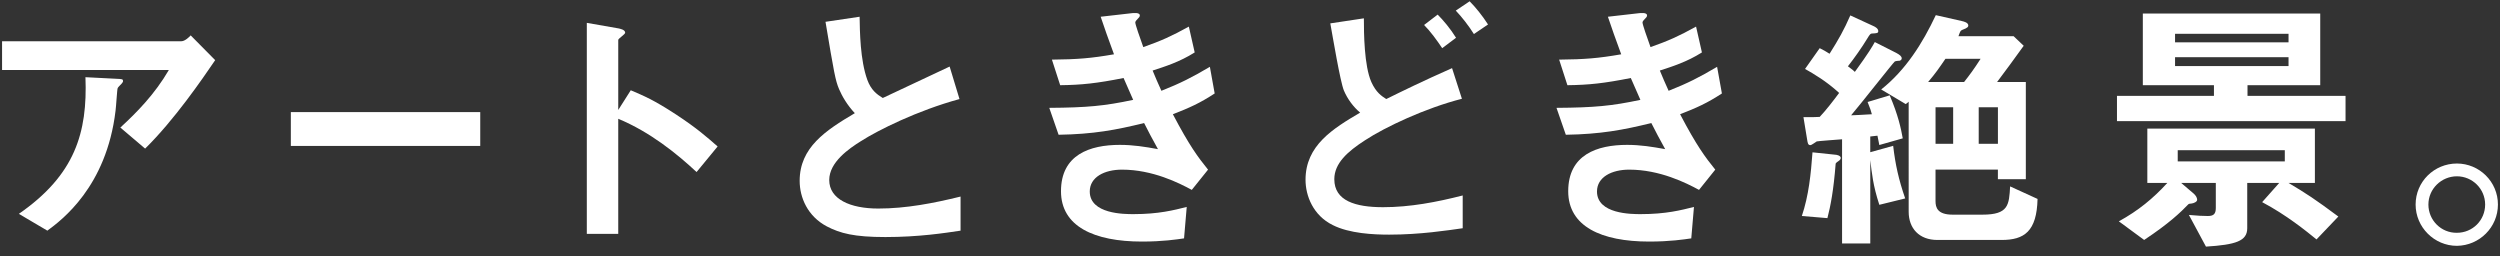
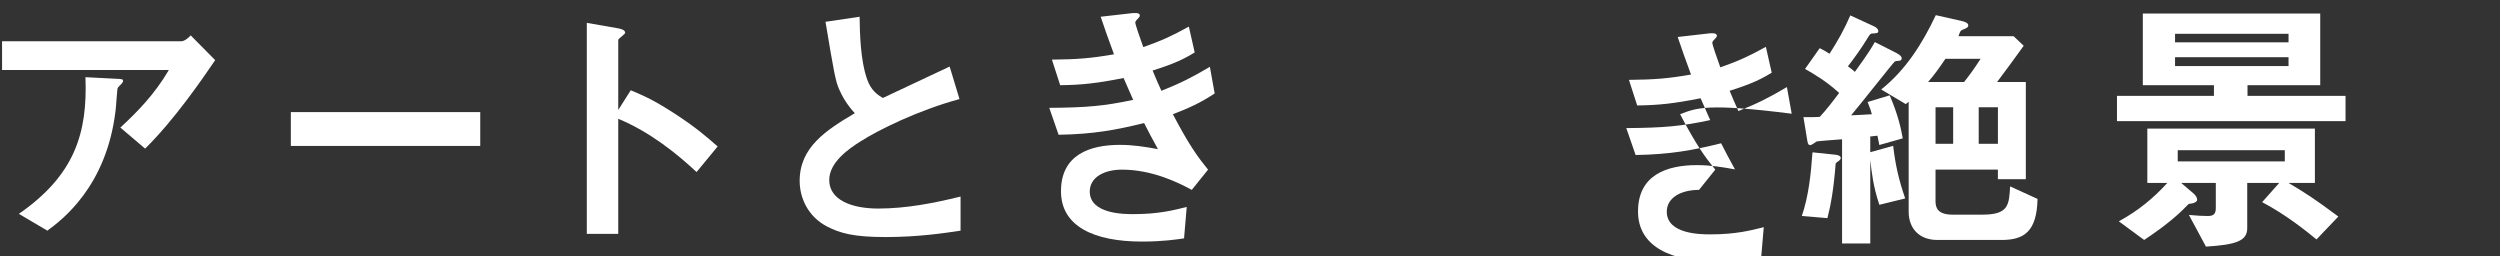
<svg xmlns="http://www.w3.org/2000/svg" version="1.1" id="レイヤー_1" x="0px" y="0px" viewBox="0 0 244 25" style="enable-background:new 0 0 244 25;" xml:space="preserve">
  <rect x="0" y="0" width="244" height="25" fill="#333333" stroke="none" />
  <style type="text/css">
	.st0{fill:#FFFFFF;}
</style>
  <g>
    <path class="st0" d="M14.164,14.504l-2.418-2.055c1.612-1.481,3.354-3.25,4.732-5.615   H0.202V4.025H17.7c0.338,0,0.754-0.39,0.91-0.572l2.392,2.418   C19.728,7.743,16.998,11.722,14.164,14.504z M11.875,8.159   c-0.052,0.078-0.363,0.338-0.39,0.442c-0.052,0.052-0.156,1.872-0.208,2.21   c-0.884,7.436-5.278,10.686-6.656,11.7l-2.781-1.639   c5.485-3.796,6.708-7.93,6.5-13.338l3.042,0.156   c0.546,0.026,0.624,0.026,0.624,0.234C12.006,8.004,11.954,8.056,11.875,8.159z" />
    <path class="st0" d="M28.386,14.243v-3.302H46.872v3.302H28.386z" />
    <path class="st0" d="M67.985,16.791c-1.924-1.794-4.523-3.899-7.644-5.199v11.231h-3.068   V2.231l3.12,0.546c0.078,0.026,0.624,0.104,0.624,0.416   c0,0.156-0.676,0.572-0.676,0.702v6.838l1.222-1.924   c1.326,0.572,2.184,0.91,4.42,2.366c2.054,1.352,3.017,2.21,4.057,3.12   L67.985,16.791z" />
    <path class="st0" d="M86.419,23.136c-3.068,0-4.42-0.364-5.721-1.04   c-1.871-0.988-2.651-2.809-2.651-4.446c0-3.25,2.521-4.914,5.382-6.604   c-0.728-0.78-1.222-1.612-1.534-2.341c-0.364-0.857-0.494-1.611-1.326-6.577   l3.328-0.494c0.026,1.456,0.052,4.212,0.754,6.162   c0.364,0.987,0.91,1.403,1.508,1.768c2.99-1.404,3.328-1.56,6.526-3.068   l0.962,3.172c-4.107,1.118-7.956,3.042-9.62,4.108   c-1.17,0.729-3.094,2.054-3.094,3.796c0,1.872,2.054,2.782,4.784,2.782   c2.704,0,5.408-0.521,8.034-1.17v3.328C92.191,22.745,89.669,23.136,86.419,23.136   z" />
    <path class="st0" d="M114.472,11.149c1.612,3.068,2.444,4.186,3.433,5.408l-1.586,1.976   c-1.248-0.676-3.822-1.976-6.812-1.976c-1.716,0-3.146,0.728-3.146,2.132   c0,2.21,3.38,2.21,4.264,2.21c2.47,0,3.952-0.39,5.2-0.702l-0.261,3.068   c-0.728,0.104-2.054,0.312-4.107,0.312c-4.68,0-7.904-1.481-7.904-4.914   c0-3.562,2.809-4.523,5.746-4.523c1.3,0,2.444,0.182,3.718,0.416   c-0.624-1.118-0.857-1.586-1.352-2.548c-2.73,0.676-4.966,1.092-8.346,1.144   l-0.91-2.626c3.691-0.026,5.382-0.182,8.189-0.78   c-0.39-0.884-0.676-1.533-0.936-2.132c-2.626,0.521-4.082,0.676-6.188,0.702   l-0.806-2.496c2.496-0.025,3.822-0.13,6.058-0.52   c-0.598-1.612-0.884-2.444-1.3-3.666l2.964-0.338   c0.208-0.026,0.858-0.104,0.858,0.208c0,0.13-0.078,0.208-0.208,0.338   c-0.208,0.208-0.234,0.286-0.234,0.363c0,0.183,0.442,1.456,0.78,2.393   c1.768-0.624,2.756-1.066,4.446-2.002l0.571,2.521   c-1.481,0.937-2.911,1.378-4.107,1.769c0.338,0.806,0.441,1.065,0.857,1.976   c1.898-0.754,2.965-1.3,4.732-2.34l0.468,2.6   C117.125,10.058,116.084,10.525,114.472,11.149z" />
-     <path class="st0" d="M135.584,22.901c-1.508,0-3.874-0.104-5.512-0.936   c-1.898-0.937-2.652-2.834-2.652-4.421c0-3.354,2.679-4.991,5.33-6.552   c-0.649-0.546-1.222-1.3-1.586-2.157c-0.364-0.885-1.092-5.278-1.326-6.553   l3.276-0.493c0,1.43,0.026,4.628,0.728,6.214   c0.469,1.04,1.015,1.378,1.456,1.663c1.534-0.754,3.484-1.716,6.423-3.016   l0.962,2.99c-3.562,0.91-7.488,2.756-9.465,4.056   c-1.689,1.092-2.989,2.236-2.989,3.796c0,2.106,2.054,2.73,4.758,2.73   c2.626,0,5.226-0.494,7.773-1.145v3.198   C141.279,22.485,138.601,22.901,135.584,22.901z M140.758,4.701   c-0.52-0.779-1.144-1.638-1.768-2.262l1.326-1.014   c0.546,0.546,1.248,1.378,1.794,2.262L140.758,4.701z M143.853,3.323   c-0.521-0.832-1.196-1.689-1.769-2.288l1.353-0.909   c0.546,0.546,1.248,1.403,1.794,2.262L143.853,3.323z" />
-     <path class="st0" d="M163.977,11.149c1.612,3.068,2.444,4.186,3.433,5.408l-1.586,1.976   c-1.248-0.676-3.822-1.976-6.812-1.976c-1.716,0-3.146,0.728-3.146,2.132   c0,2.21,3.38,2.21,4.264,2.21c2.47,0,3.952-0.39,5.2-0.702l-0.261,3.068   c-0.728,0.104-2.054,0.312-4.107,0.312c-4.68,0-7.904-1.481-7.904-4.914   c0-3.562,2.809-4.523,5.746-4.523c1.3,0,2.444,0.182,3.718,0.416   c-0.624-1.118-0.857-1.586-1.352-2.548c-2.73,0.676-4.966,1.092-8.346,1.144   l-0.91-2.626c3.691-0.026,5.382-0.182,8.189-0.78   c-0.39-0.884-0.676-1.533-0.936-2.132c-2.626,0.521-4.082,0.676-6.188,0.702   l-0.806-2.496c2.496-0.025,3.822-0.13,6.058-0.52   c-0.598-1.612-0.884-2.444-1.3-3.666l2.964-0.338   c0.208-0.026,0.858-0.104,0.858,0.208c0,0.13-0.078,0.208-0.208,0.338   c-0.208,0.208-0.234,0.286-0.234,0.363c0,0.183,0.442,1.456,0.78,2.393   c1.768-0.624,2.756-1.066,4.446-2.002l0.571,2.521   c-1.481,0.937-2.911,1.378-4.107,1.769c0.338,0.806,0.441,1.065,0.857,1.976   c1.898-0.754,2.965-1.3,4.732-2.34l0.468,2.6   C166.629,10.058,165.589,10.525,163.977,11.149z" />
+     <path class="st0" d="M163.977,11.149c1.612,3.068,2.444,4.186,3.433,5.408l-1.586,1.976   c-1.716,0-3.146,0.728-3.146,2.132   c0,2.21,3.38,2.21,4.264,2.21c2.47,0,3.952-0.39,5.2-0.702l-0.261,3.068   c-0.728,0.104-2.054,0.312-4.107,0.312c-4.68,0-7.904-1.481-7.904-4.914   c0-3.562,2.809-4.523,5.746-4.523c1.3,0,2.444,0.182,3.718,0.416   c-0.624-1.118-0.857-1.586-1.352-2.548c-2.73,0.676-4.966,1.092-8.346,1.144   l-0.91-2.626c3.691-0.026,5.382-0.182,8.189-0.78   c-0.39-0.884-0.676-1.533-0.936-2.132c-2.626,0.521-4.082,0.676-6.188,0.702   l-0.806-2.496c2.496-0.025,3.822-0.13,6.058-0.52   c-0.598-1.612-0.884-2.444-1.3-3.666l2.964-0.338   c0.208-0.026,0.858-0.104,0.858,0.208c0,0.13-0.078,0.208-0.208,0.338   c-0.208,0.208-0.234,0.286-0.234,0.363c0,0.183,0.442,1.456,0.78,2.393   c1.768-0.624,2.756-1.066,4.446-2.002l0.571,2.521   c-1.481,0.937-2.911,1.378-4.107,1.769c0.338,0.806,0.441,1.065,0.857,1.976   c1.898-0.754,2.965-1.3,4.732-2.34l0.468,2.6   C166.629,10.058,165.589,10.525,163.977,11.149z" />
    <path class="st0" d="M179.5,15.674c-0.233,0.155-0.26,0.182-0.338,0.285   c-0.208,2.652-0.494,4.108-0.806,5.33l-2.496-0.208   c0.676-2.002,0.884-4.107,1.04-6.214l2.235,0.234   c0.104,0,0.521,0.078,0.521,0.312C179.657,15.518,179.579,15.621,179.5,15.674z    M183.423,19.989c-0.624-1.897-0.728-3.094-0.884-4.368v8.139h-2.753V13.594   c-0.338,0.025-2.418,0.182-2.47,0.208c-0.104,0.052-0.494,0.363-0.624,0.363   c-0.234,0-0.26-0.208-0.312-0.52l-0.363-2.21c0.857,0,1.195,0,1.586-0.026   c0.598-0.624,1.378-1.638,1.897-2.34c-1.248-1.144-2.496-1.872-3.328-2.34   l1.431-2.028c0.286,0.13,0.676,0.364,0.962,0.546   c0.884-1.403,1.403-2.313,2.026-3.743l2.312,1.065   c0.104,0.052,0.416,0.208,0.416,0.468c0,0.208-0.156,0.208-0.599,0.234   c-0.155,0-0.208,0.052-0.493,0.521c-0.468,0.779-1.272,1.924-1.87,2.678   c0.468,0.338,0.571,0.441,0.676,0.546c1.402-1.924,1.714-2.496,1.948-2.912   l2.105,1.066c0.338,0.182,0.521,0.338,0.521,0.52s-0.156,0.208-0.183,0.234   c-0.078,0-0.416,0.025-0.494,0.078c-0.104,0.052-3.561,4.445-4.262,5.252   c0.416,0,0.961-0.053,2.026-0.104c-0.078-0.312-0.156-0.546-0.416-1.196   l2.157-0.649c0.832,1.95,1.093,3.206,1.274,4.198l-2.288,0.65   c-0.052-0.286-0.13-0.624-0.182-0.91c-0.312,0.026-0.391,0.053-0.702,0.078   v1.534l2.236-0.624c0.208,1.82,0.546,3.328,1.173,5.136L183.423,19.989z    M195.36,23.42h-6.269c-1.792,0-2.805-1.143-2.805-2.753V9.927   c-0.052,0.052-0.078,0.078-0.286,0.233l-2.395-1.428   c2.395-1.899,4.031-4.498,5.329-7.253l2.524,0.571   c0.233,0.053,0.649,0.156,0.649,0.442c0,0.156-0.13,0.208-0.26,0.286   c-0.338,0.13-0.441,0.182-0.493,0.26c-0.052,0.052-0.182,0.416-0.208,0.494   h5.381l0.987,0.935c-0.857,1.194-1.792,2.47-2.598,3.537h2.805v9.487h-2.727   v-0.937h-6.087v3.07c0,0.624,0.182,1.327,1.667,1.327h2.909   c2.55,0,2.602-0.937,2.705-2.758l2.677,1.223   C198.79,22.589,197.568,23.42,195.36,23.42z M189.874,5.74   c-0.625,0.911-0.938,1.38-1.691,2.265h3.511c0.571-0.729,0.961-1.25,1.611-2.265   H189.874z M190.628,10.472h-1.719v3.565h1.719V10.472z M194.997,10.472h-1.875v3.565h1.875   V10.472z" />
    <path class="st0" d="M206.617,11.824V9.357h9.464V8.314h-6.941V1.323h17.315v6.99h-7.098   v1.044h9.568v2.467H206.617z M226.091,23.368   c-0.988-0.805-2.938-2.39-5.305-3.639l1.664-1.874h-3.12v4.422   c0,1.247-1.117,1.61-4.029,1.792l-1.664-3.091   c0.91,0.078,1.326,0.104,1.846,0.104c0.546,0,0.78-0.183,0.78-0.781v-2.446   h-3.38l1.222,1.041c0.182,0.156,0.338,0.391,0.338,0.599   c0,0.209-0.338,0.339-0.52,0.364c-0.261,0.026-0.286,0.026-0.364,0.104   c-0.702,0.729-1.82,1.82-4.29,3.457l-2.47-1.818   c1.897-1.04,3.354-2.237,4.731-3.747h-1.95v-5.301h16.354v5.301h-2.574   c1.716,1.016,2.626,1.614,4.862,3.279L226.091,23.368z M223.361,3.296H212.285   v0.835h11.076V3.296z M223.361,5.584H212.285v0.861h11.076V5.584z M222.997,14.658   h-10.451v1.095h10.451V14.658z" />
-     <path class="st0" d="M243.798,19.963c0,2.211-1.795,4.005-4.005,4.03   c-2.21,0-4.029-1.819-4.029-4.03c0-2.235,1.819-4.004,4.029-4.004   C241.978,15.959,243.798,17.728,243.798,19.963z M237.012,19.963   c0,1.534,1.248,2.782,2.781,2.757c1.534,0,2.757-1.223,2.757-2.757   c0-1.533-1.248-2.756-2.757-2.756C238.286,17.207,237.012,18.43,237.012,19.963z" />
  </g>
</svg>